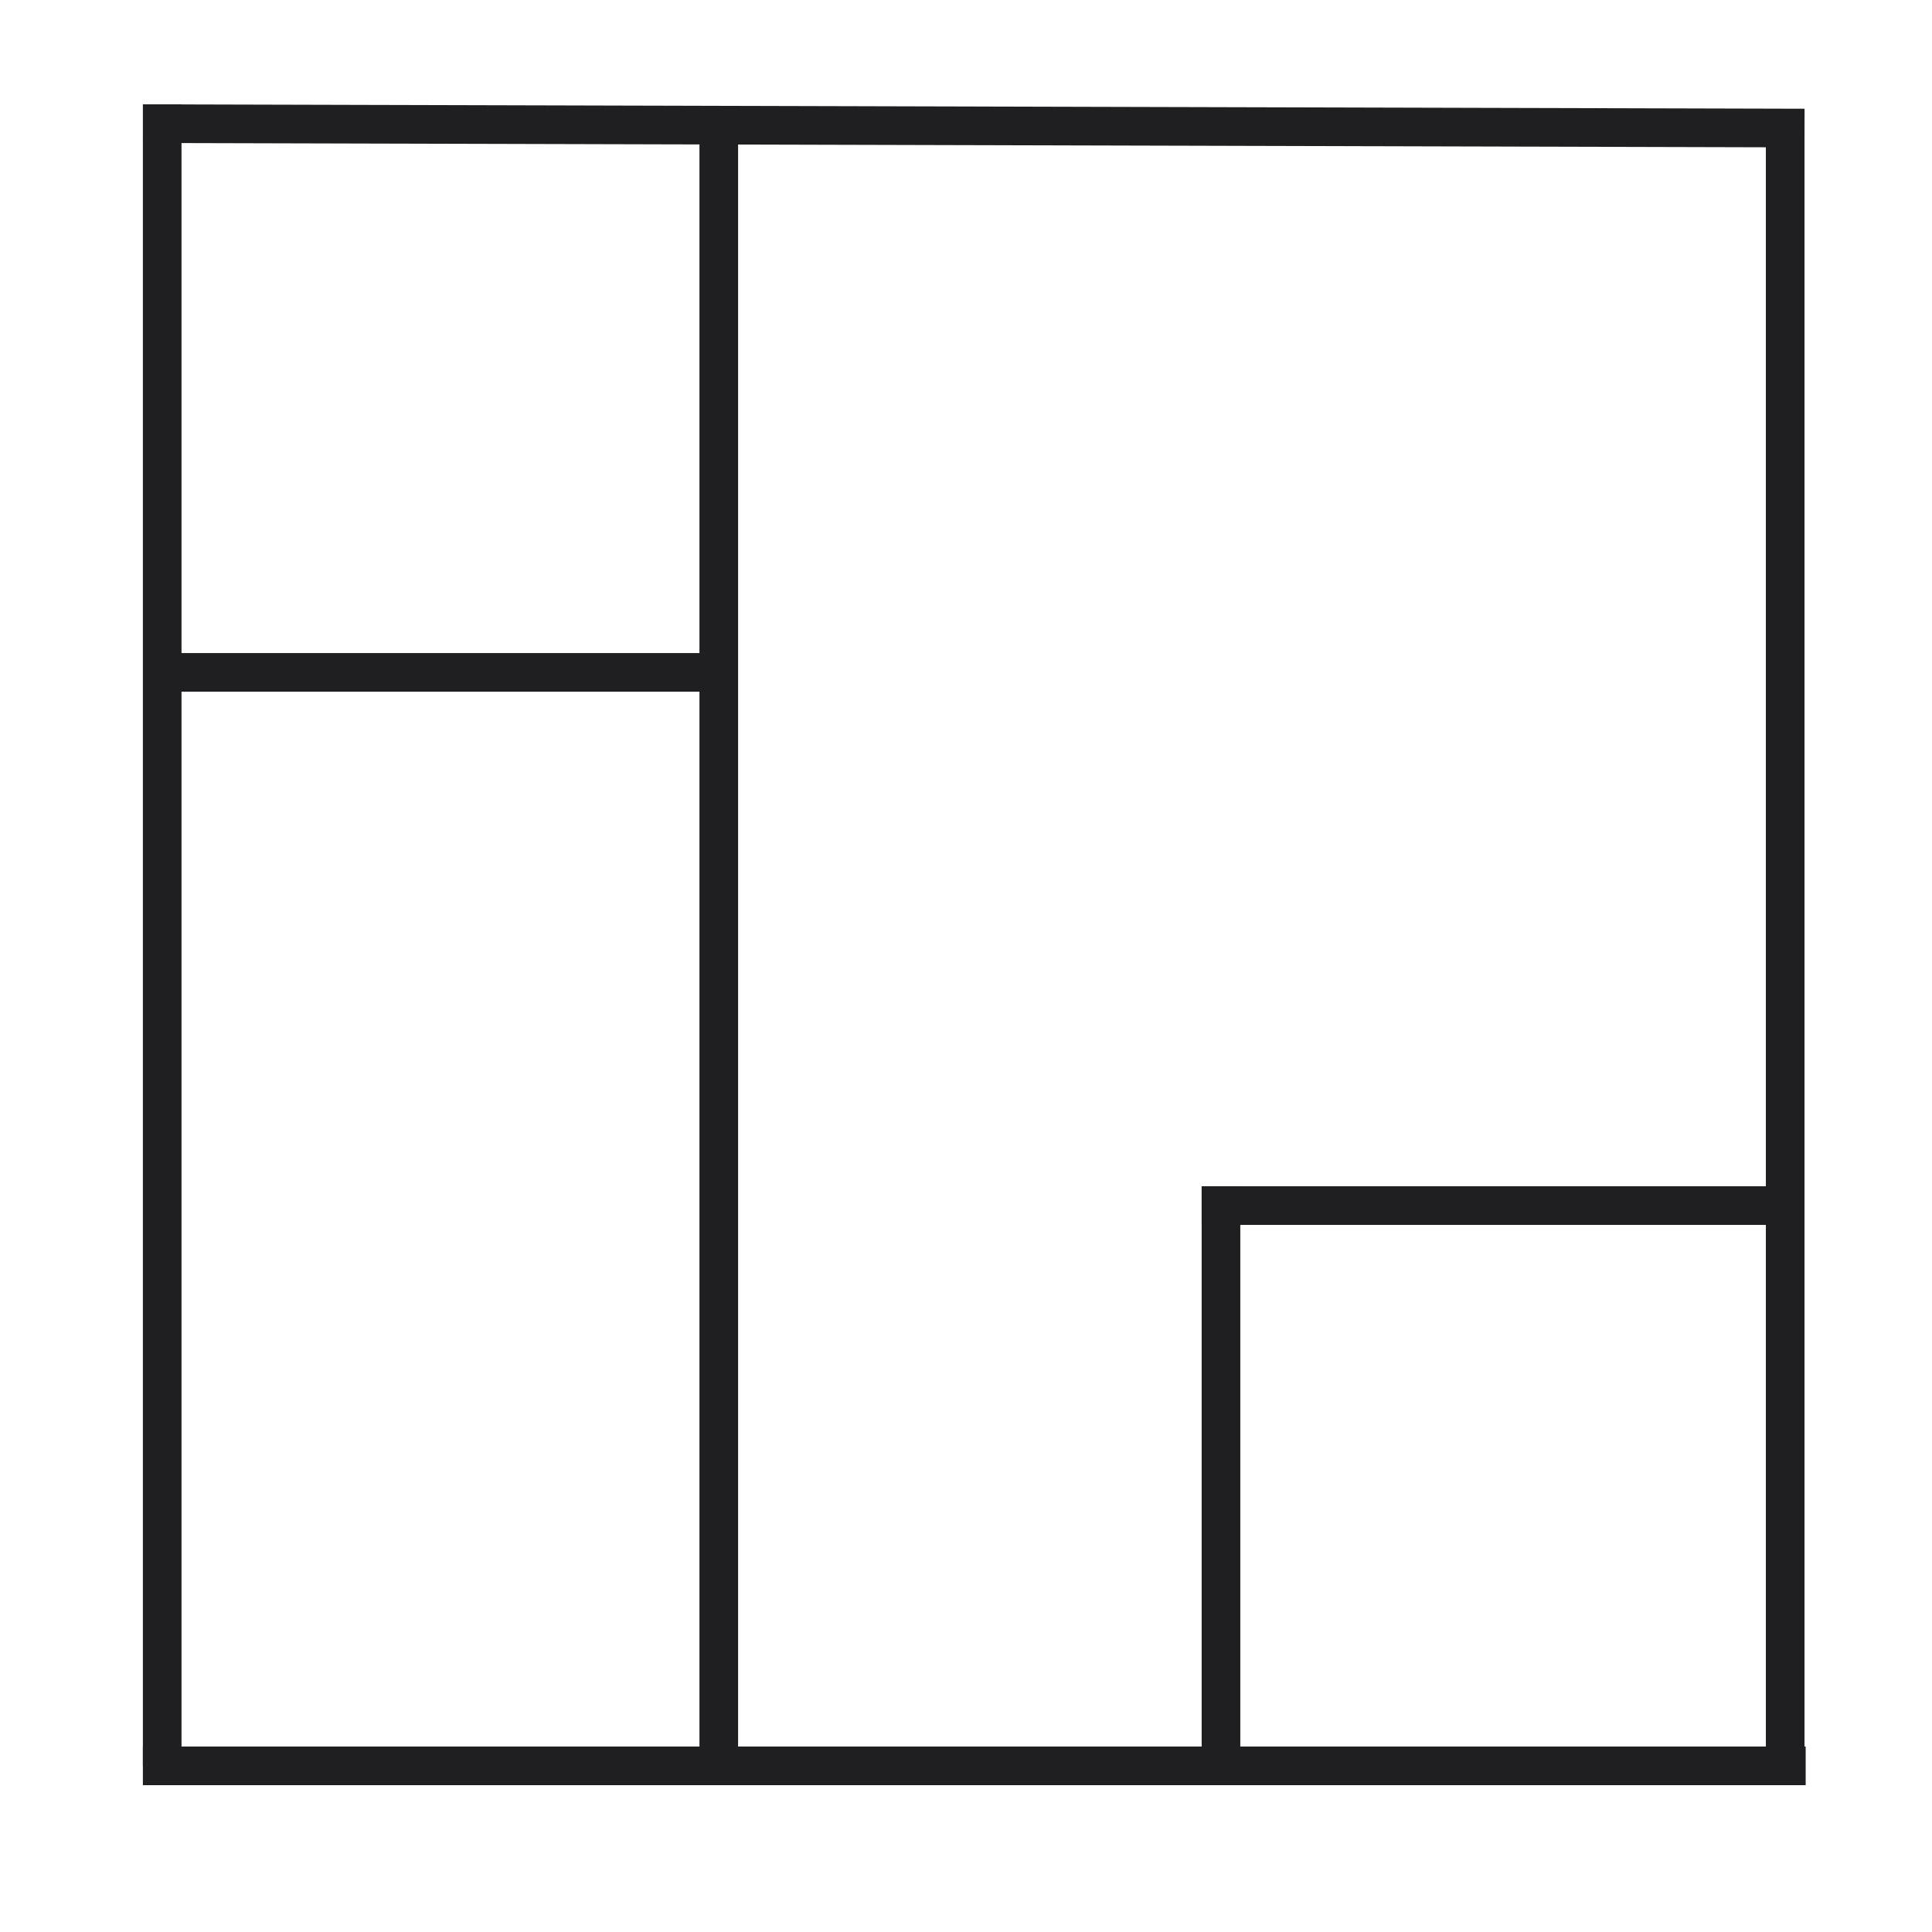
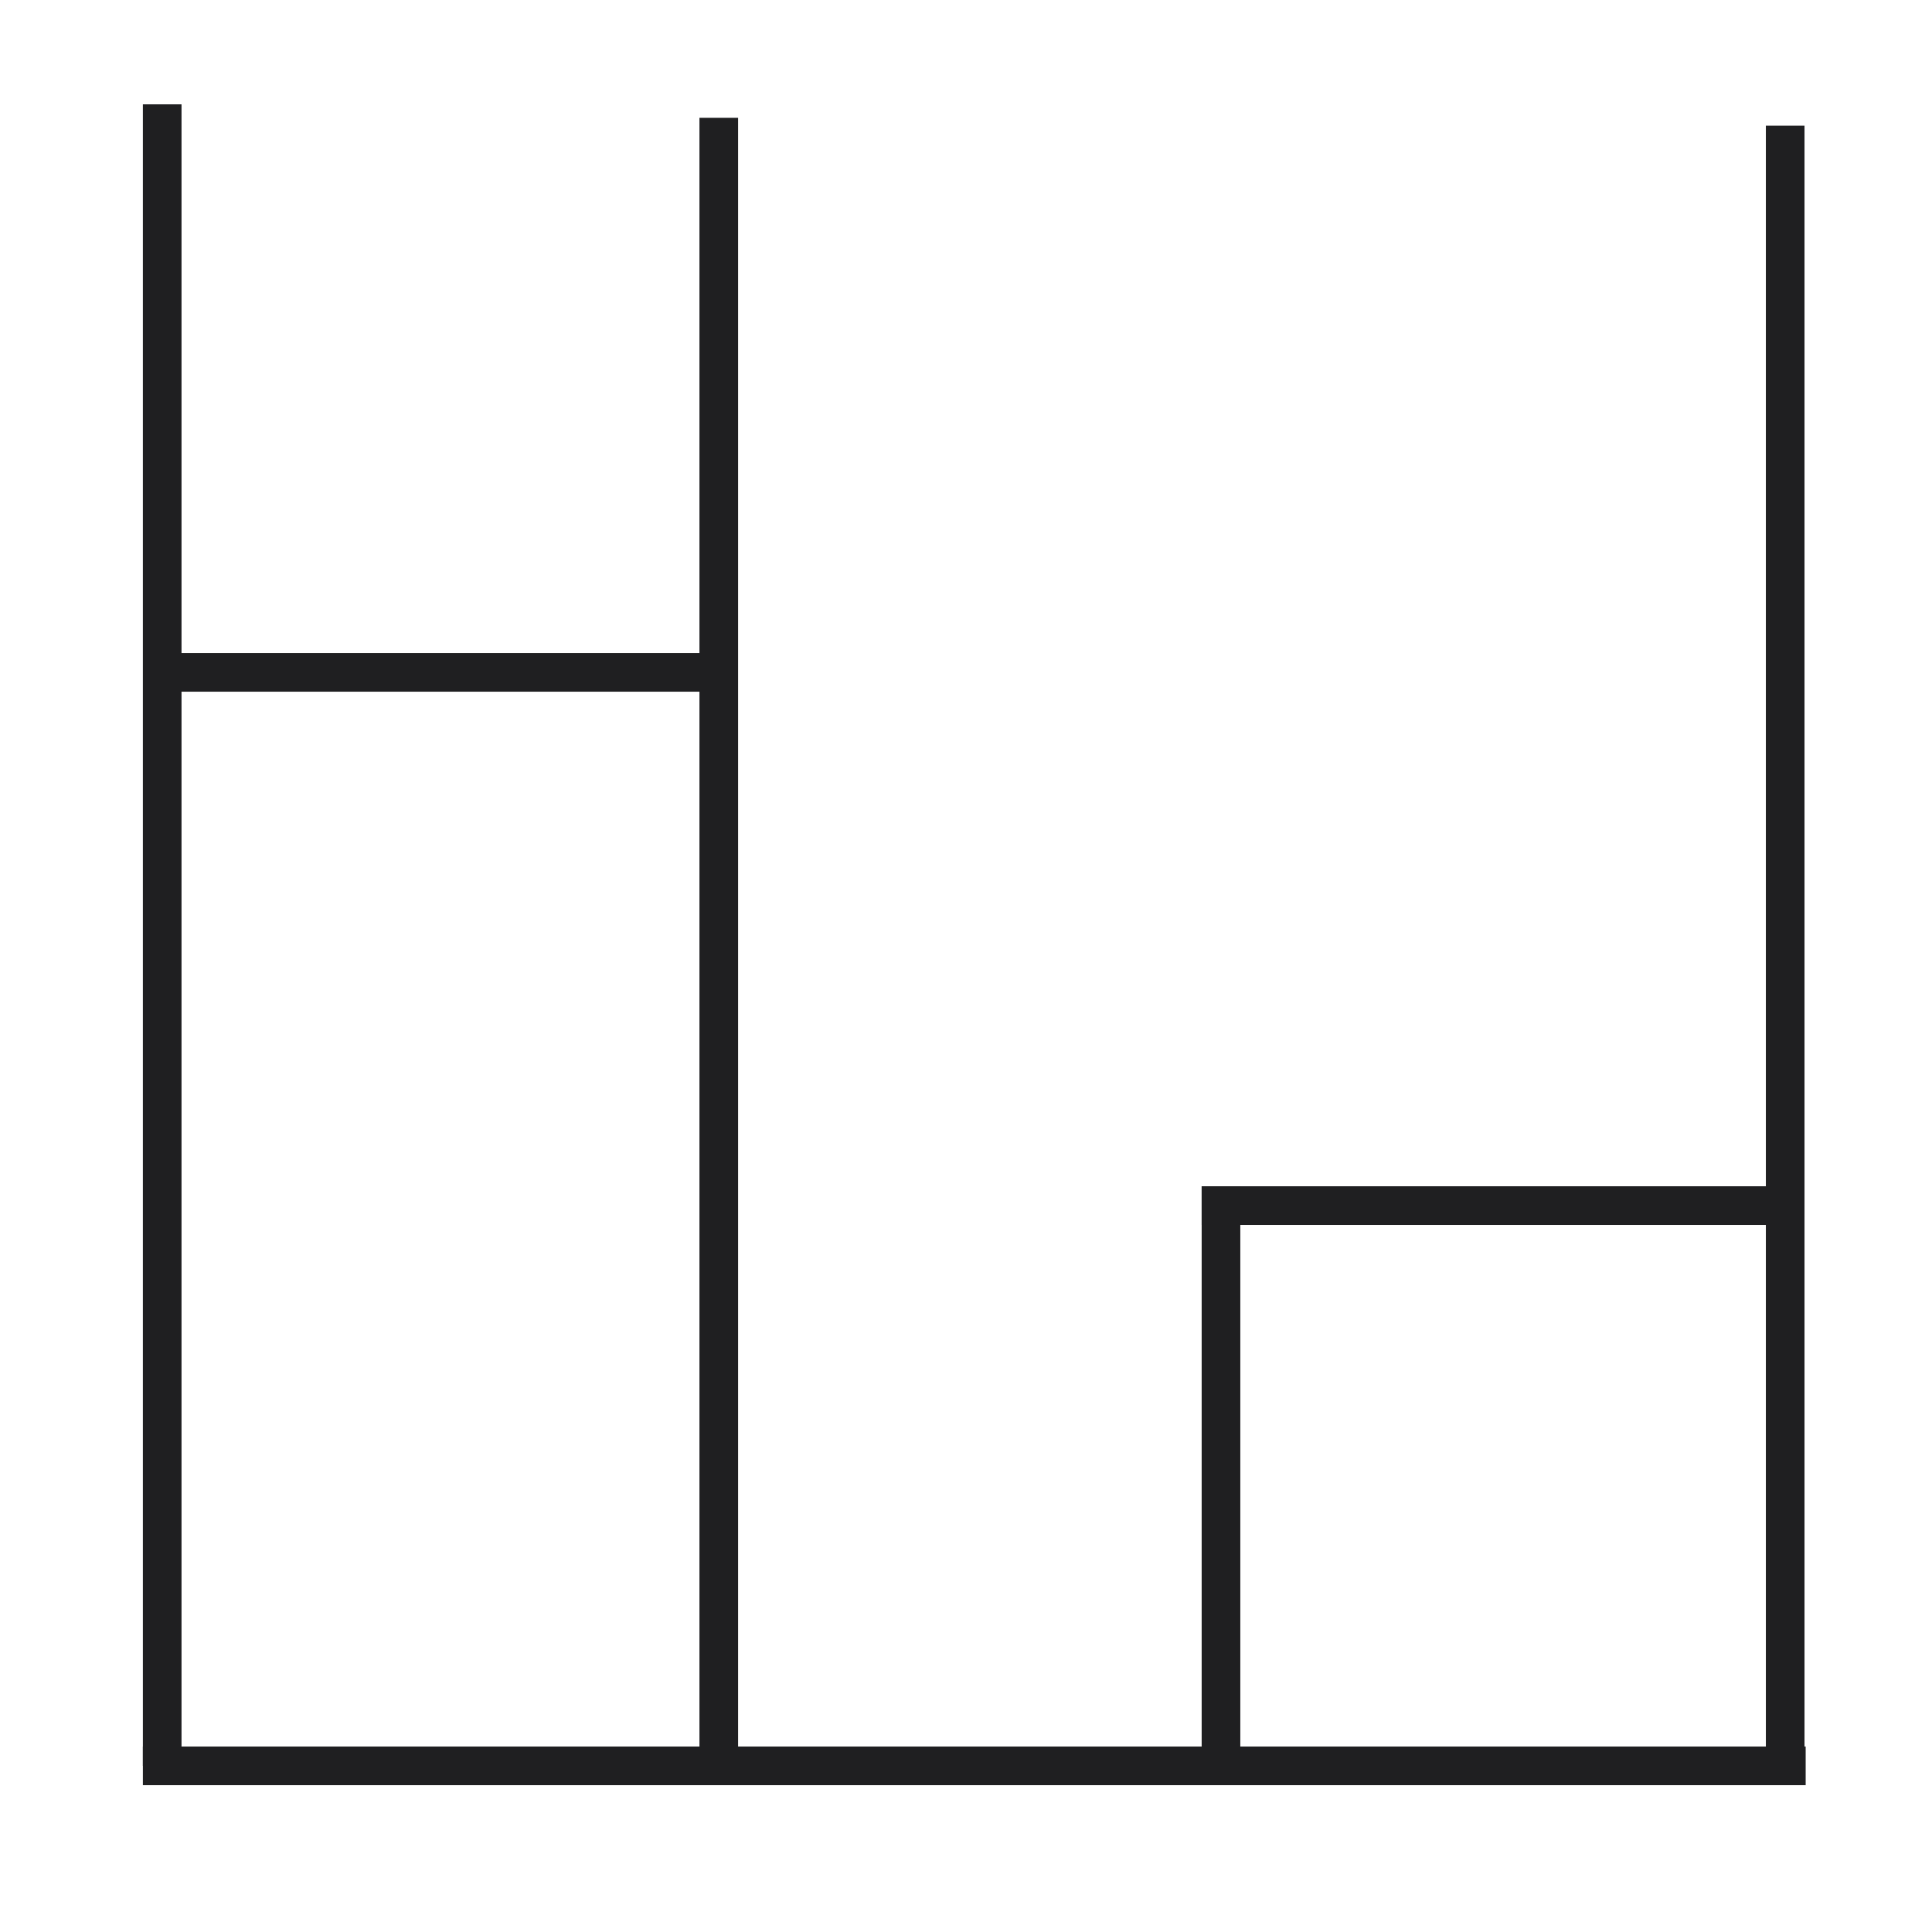
<svg xmlns="http://www.w3.org/2000/svg" width="100" zoomAndPan="magnify" viewBox="0 0 75 75" height="100" preserveAspectRatio="xMidYMid meet">
-   <path stroke-linecap="butt" transform="matrix(0.75, 0.002, -0.002, 0.75, 5.552, 4.05)" fill="none" stroke-linejoin="miter" d="M 0.001 1.001 L 86.001 0.999 " stroke="#1f1f21" stroke-width="2" stroke-opacity="1" stroke-miterlimit="4" />
  <path stroke-linecap="butt" transform="matrix(0.75, 0, 0, 0.75, 6.298, 25.35)" fill="none" stroke-linejoin="miter" d="M -0.002 1.002 L 29.003 1.002 " stroke="#1f1f21" stroke-width="2" stroke-opacity="1" stroke-miterlimit="4" />
  <path stroke-linecap="butt" transform="matrix(-0, 0.754, -0.75, -0, 70.049, 4.877)" fill="none" stroke-linejoin="miter" d="M 0.002 0.998 L 84.601 0.998 " stroke="#1f1f21" stroke-width="2" stroke-opacity="1" stroke-miterlimit="4" />
  <path stroke-linecap="butt" transform="matrix(0, 0.75, -0.75, 0, 7.048, 4.05)" fill="none" stroke-linejoin="miter" d="M 0.001 1.002 L 86.001 1.002 " stroke="#1f1f21" stroke-width="2" stroke-opacity="1" stroke-miterlimit="4" />
  <path stroke-linecap="butt" transform="matrix(0, 0.75, -0.75, 0, 28.652, 4.575)" fill="none" stroke-linejoin="miter" d="M -0.001 0.999 L 85.999 0.999 " stroke="#1f1f21" stroke-width="2" stroke-opacity="1" stroke-miterlimit="4" />
  <path stroke-linecap="butt" transform="matrix(0.754, 0, 0, 0.75, 5.548, 67.8)" fill="none" stroke-linejoin="miter" d="M -0.002 1.001 L 85.607 1.001 " stroke="#1f1f21" stroke-width="2" stroke-opacity="1" stroke-miterlimit="4" />
  <path stroke-linecap="butt" transform="matrix(0.755, 0, -0, 0.75, 46.65, 46.05)" fill="none" stroke-linejoin="miter" d="M -0.002 1.001 L 30.805 1.001 " stroke="#1f1f21" stroke-width="2" stroke-opacity="1" stroke-miterlimit="4" />
  <path stroke-linecap="butt" transform="matrix(0, 0.75, -0.75, 0, 48.15, 46.05)" fill="none" stroke-linejoin="miter" d="M 0.001 1.002 L 30.001 1.002 " stroke="#1f1f21" stroke-width="2" stroke-opacity="1" stroke-miterlimit="4" />
</svg>